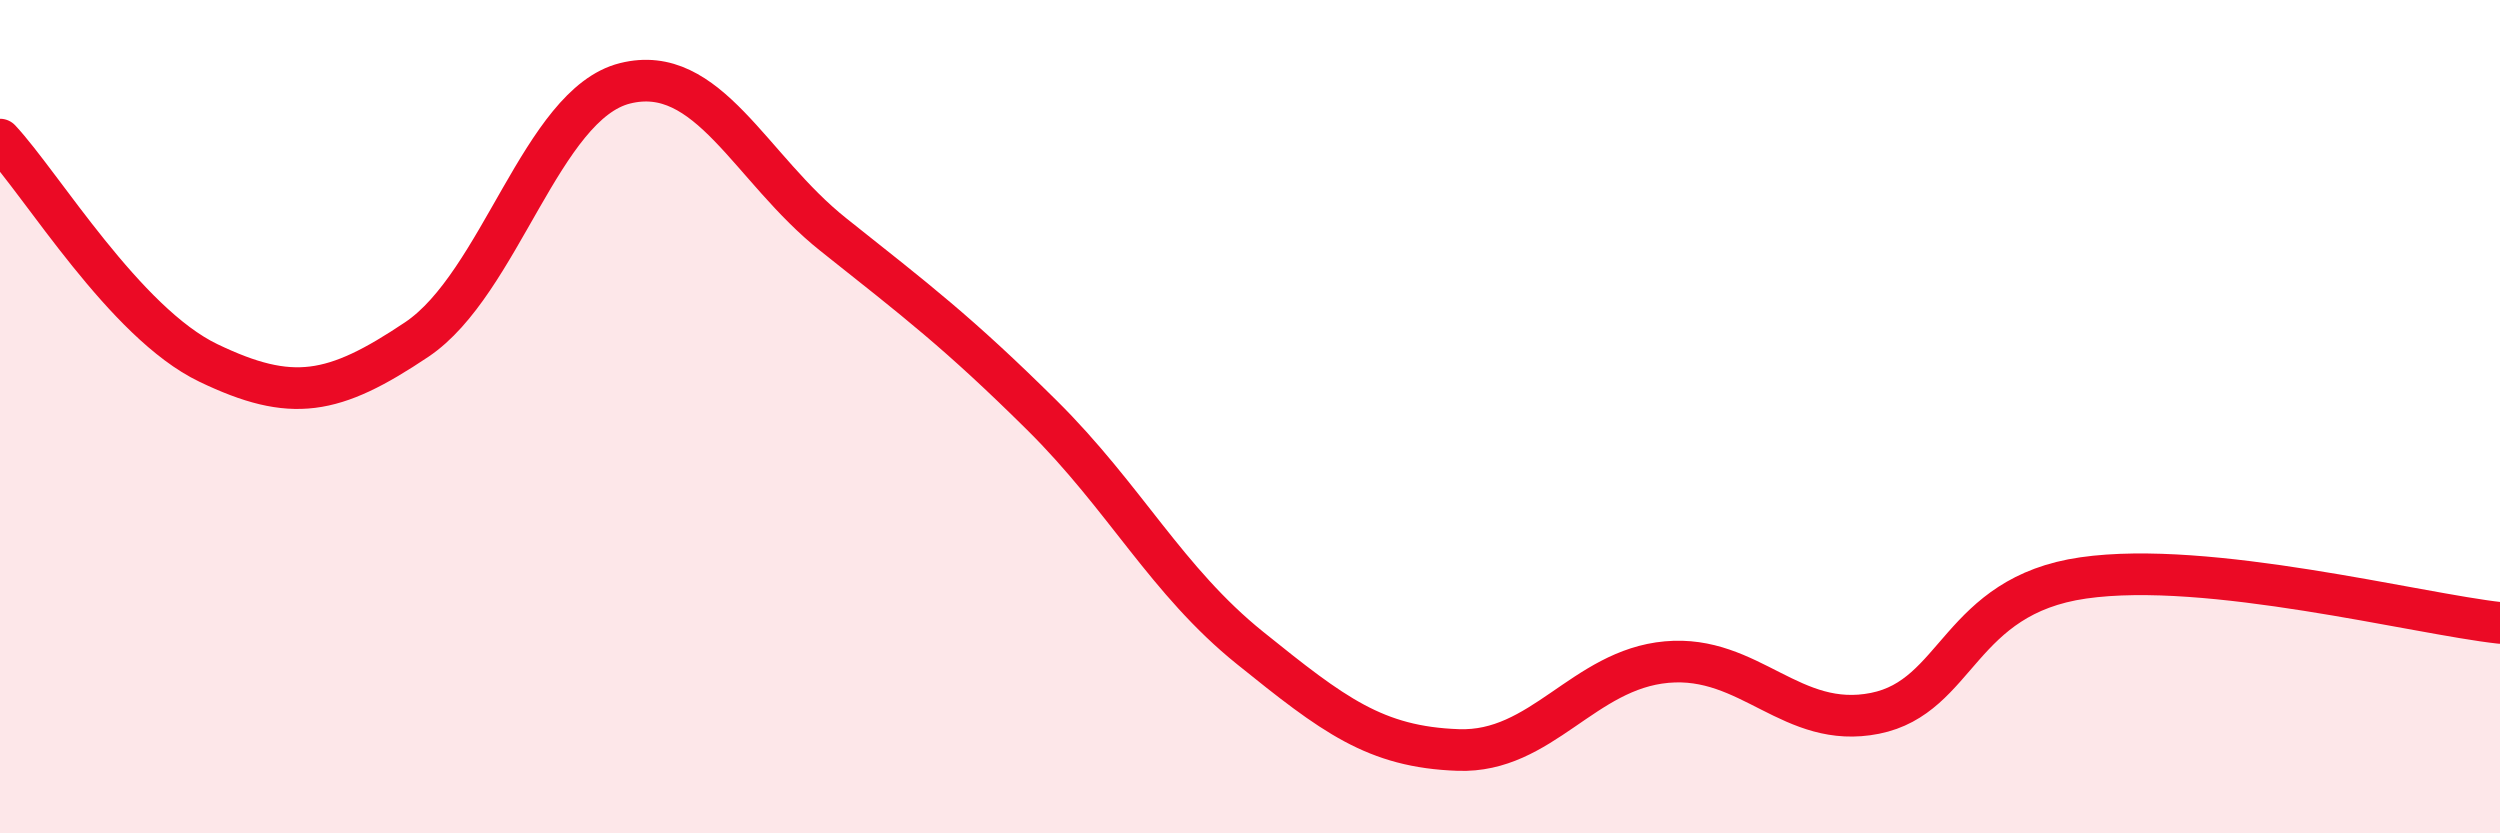
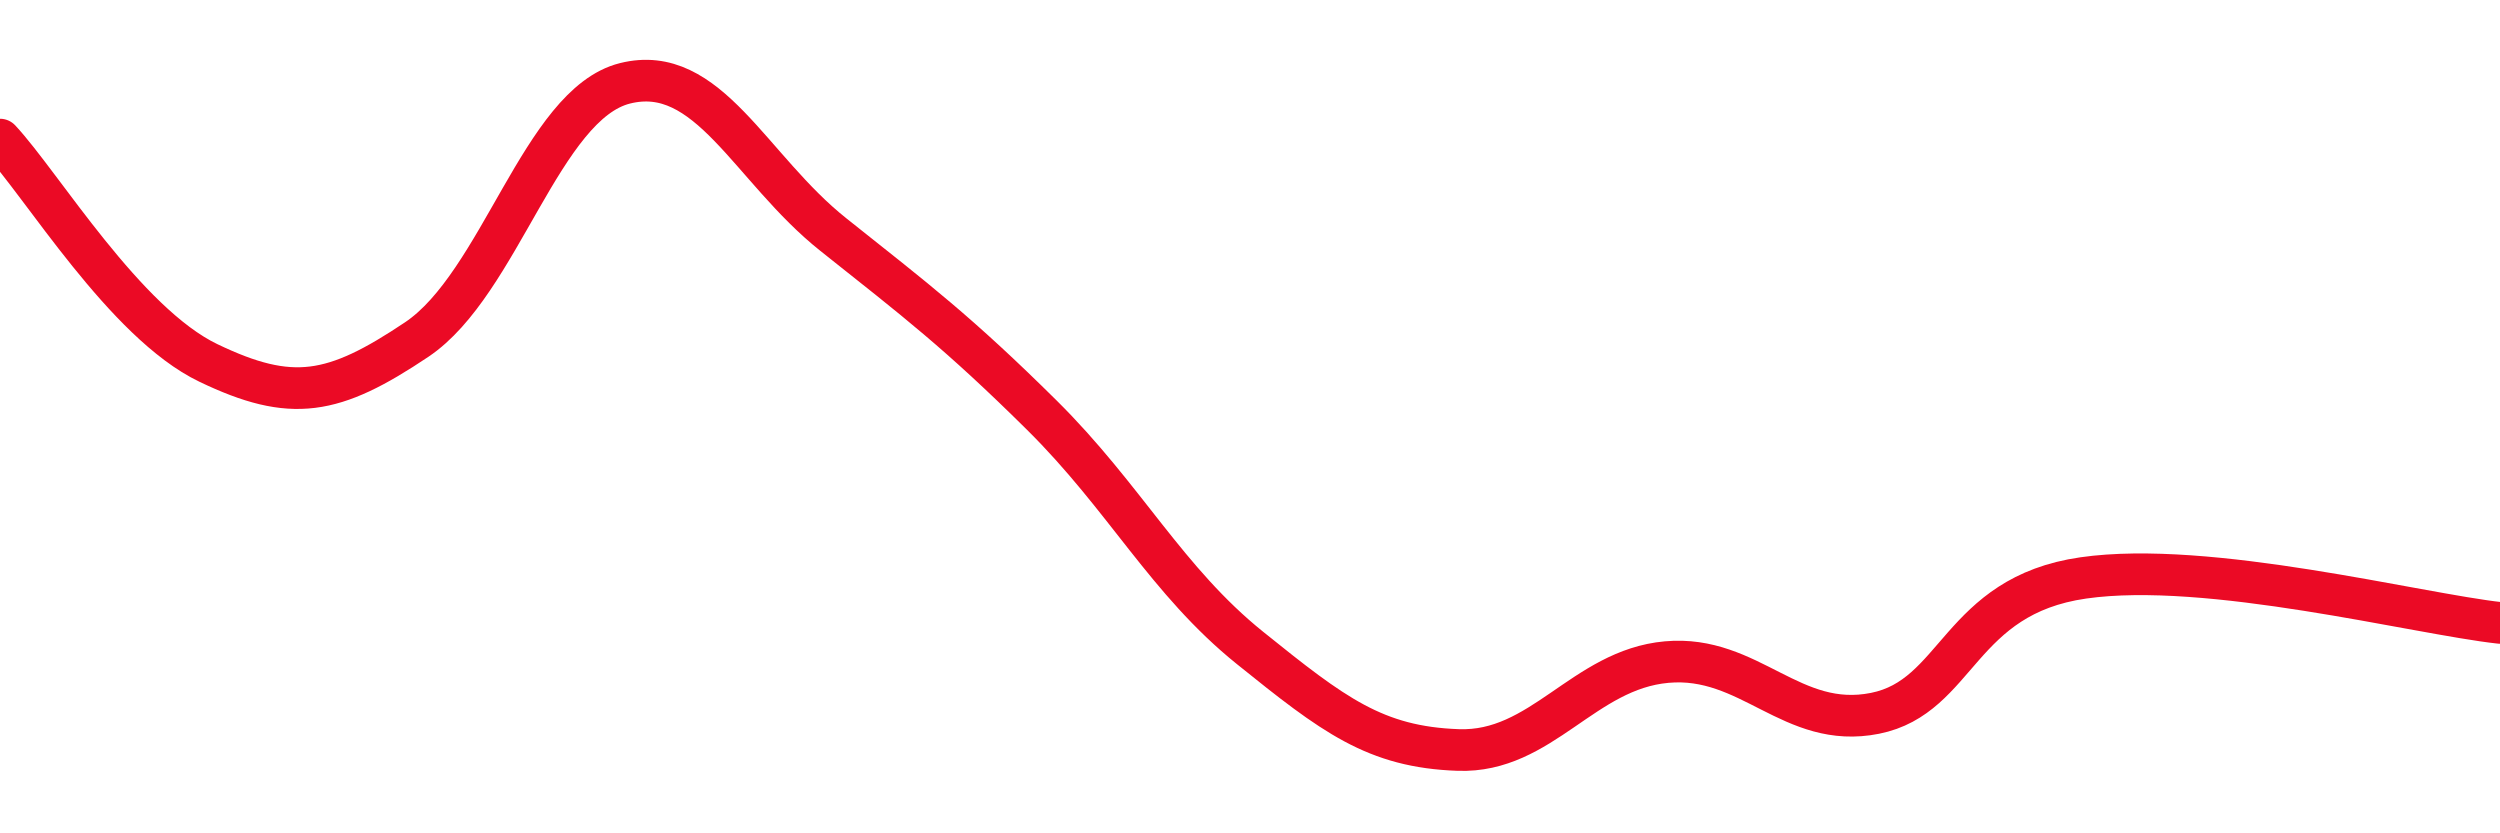
<svg xmlns="http://www.w3.org/2000/svg" width="60" height="20" viewBox="0 0 60 20">
-   <path d="M 0,3.35 C 1,4.42 3,7.75 5,8.71 C 7,9.67 8,9.49 10,8.15 C 12,6.81 13,2.5 15,2 C 17,1.5 18,4.04 20,5.63 C 22,7.22 23,7.98 25,9.96 C 27,11.94 28,13.94 30,15.55 C 32,17.16 33,17.93 35,18 C 37,18.07 38,16.07 40,15.89 C 42,15.71 43,17.52 45,17.12 C 47,16.72 47,14.3 50,13.87 C 53,13.44 58,14.73 60,14.95L60 20L0 20Z" fill="#EB0A25" opacity="0.1" stroke-linecap="round" stroke-linejoin="round" />
  <path d="M 0,3.35 C 1,4.42 3,7.75 5,8.71 C 7,9.67 8,9.49 10,8.15 C 12,6.81 13,2.5 15,2 C 17,1.5 18,4.04 20,5.63 C 22,7.22 23,7.98 25,9.96 C 27,11.94 28,13.94 30,15.55 C 32,17.16 33,17.93 35,18 C 37,18.07 38,16.07 40,15.89 C 42,15.71 43,17.52 45,17.12 C 47,16.72 47,14.3 50,13.87 C 53,13.44 58,14.73 60,14.95" stroke="#EB0A25" stroke-width="1" fill="none" stroke-linecap="round" stroke-linejoin="round" />
</svg>